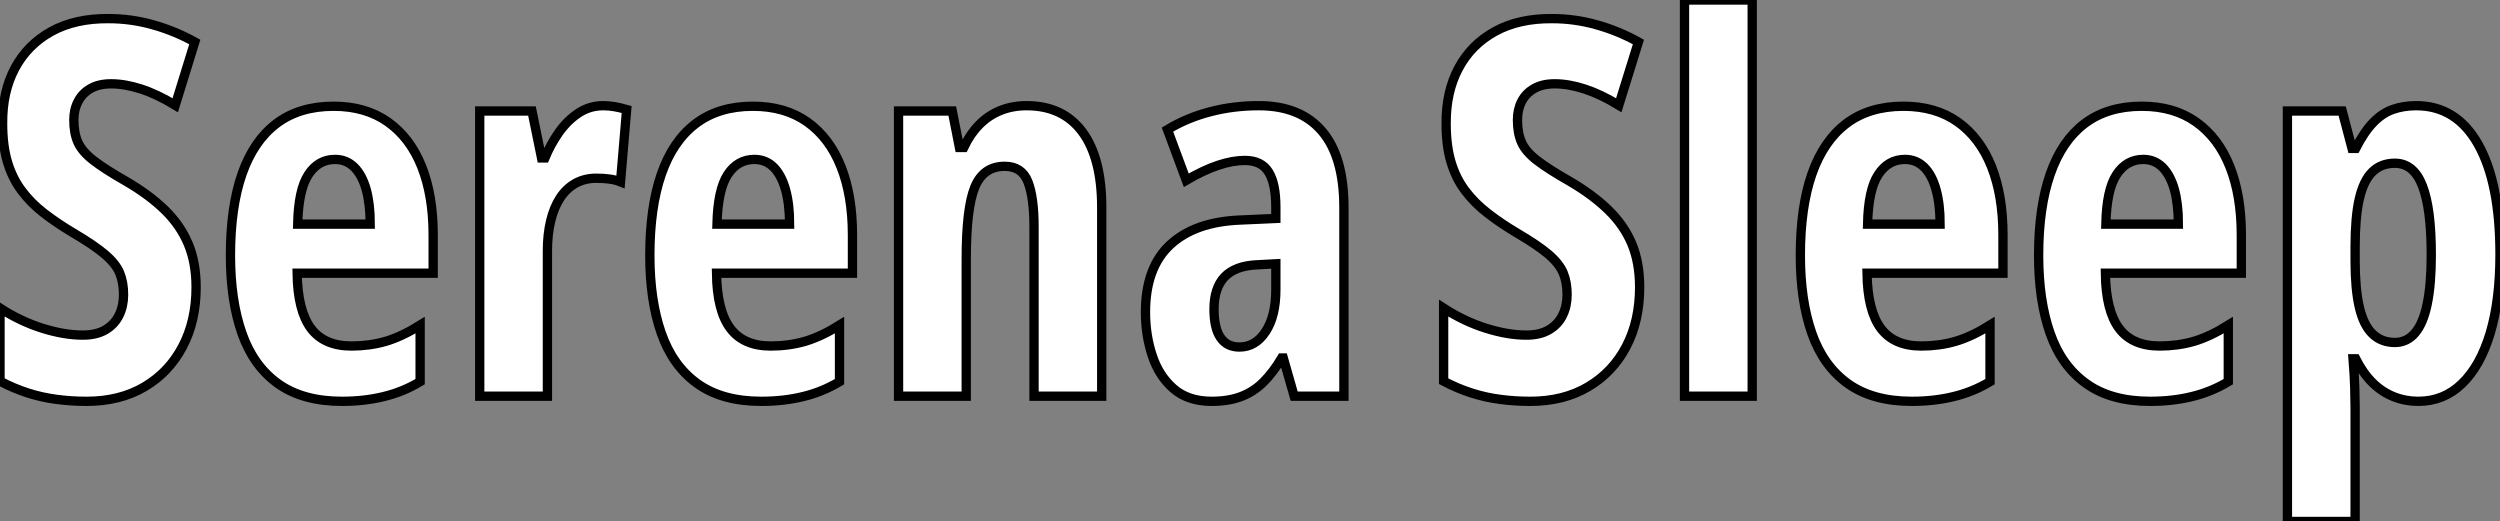
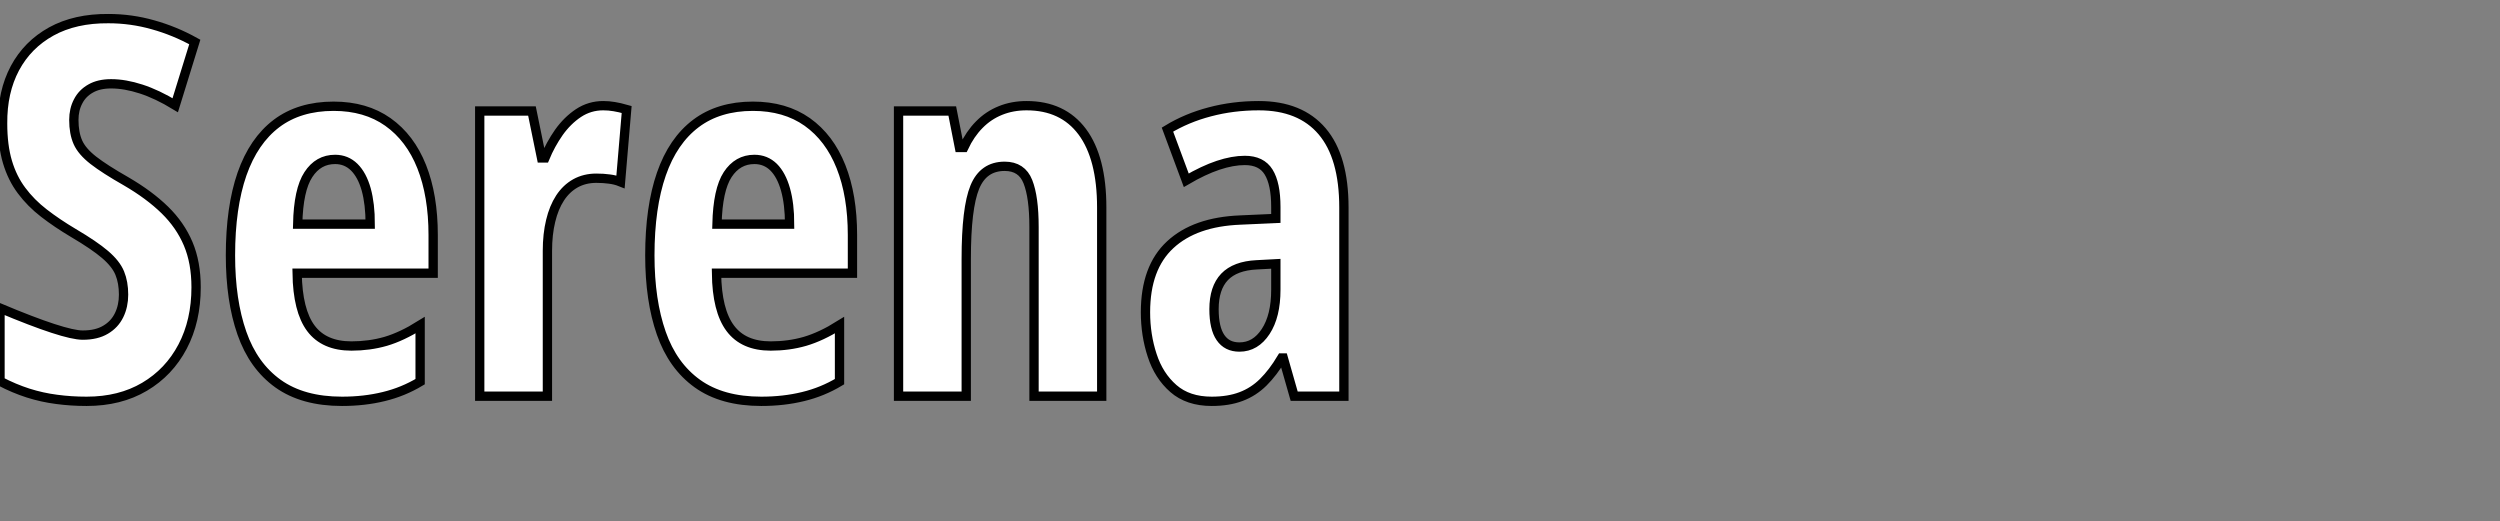
<svg xmlns="http://www.w3.org/2000/svg" viewBox="1.8 -42.55 268.49 56">
  <rect x="1.8" y="-42.55" width="268.49" height="56" fill="#808080" stroke="none" />
-   <path d="M22.86-11.70L22.86-11.70Q22.86-8.09 21.41-5.33Q19.96-2.57 17.32-1.01Q14.68 0.55 11.10 0.55L11.10 0.55Q9.43 0.55 7.88 0.34Q6.32 0.14 4.81-0.34Q3.31-0.82 1.80-1.61L1.80-1.61L1.80-9.46Q3.99-8.04 6.34-7.30Q8.70-6.56 10.69-6.56L10.69-6.56Q12.17-6.56 13.14-7.14Q14.11-7.71 14.59-8.70Q15.07-9.68 15.07-10.91L15.07-10.91Q15.07-12.22 14.66-13.22Q14.25-14.22 13.08-15.22Q11.92-16.21 9.68-17.53L9.68-17.53Q7.93-18.57 6.52-19.66Q5.11-20.75 4.12-22.08Q3.12-23.41 2.60-25.16Q2.08-26.91 2.08-29.29L2.08-29.29Q2.05-32.68 3.40-35.22Q4.76-37.76 7.31-39.17Q9.87-40.58 13.45-40.55L13.45-40.55Q15.89-40.55 18.22-39.89Q20.56-39.24 22.72-38.04L22.72-38.04L20.62-31.25Q18.68-32.43 16.95-32.99Q15.23-33.55 13.73-33.55L13.73-33.55Q12.41-33.55 11.53-33.04Q10.64-32.54 10.19-31.66Q9.73-30.79 9.73-29.67L9.73-29.67Q9.73-28.25 10.17-27.26Q10.61-26.28 11.83-25.33Q13.04-24.39 15.34-23.08L15.34-23.08Q17.83-21.63 19.50-20.00Q21.16-18.38 22.01-16.37Q22.86-14.36 22.86-11.70ZM37.63-31.14L37.63-31.14Q41.07-31.14 43.46-29.45Q45.86-27.75 47.09-24.65Q48.32-21.55 48.32-17.31L48.32-17.31L48.32-13.21L33.71-13.21Q33.77-9.19 35.19-7.29Q36.61-5.39 39.54-5.39L39.54-5.39Q41.48-5.39 43.22-5.89Q44.95-6.40 46.92-7.63L46.92-7.63L46.92-1.56Q45.09-0.46 43.01 0.04Q40.93 0.55 38.53 0.55L38.53 0.55Q34.32 0.55 31.66-1.35Q29.01-3.25 27.78-6.77Q26.55-10.28 26.55-15.12L26.55-15.12Q26.55-20.29 27.79-23.86Q29.04-27.43 31.50-29.29Q33.96-31.14 37.63-31.14ZM37.79-25.43L37.79-25.43Q35.98-25.43 34.92-23.80Q33.85-22.18 33.77-18.48L33.77-18.48L41.56-18.48Q41.56-20.64 41.13-22.20Q40.69-23.76 39.84-24.60Q38.99-25.43 37.79-25.43ZM66.58-31.20L66.58-31.20Q67.18-31.20 67.76-31.10Q68.33-31.01 69.10-30.79L69.10-30.79L68.44-23.02Q67.89-23.24 67.25-23.32Q66.61-23.41 65.84-23.41L65.84-23.41Q64.59-23.41 63.60-22.86Q62.62-22.31 61.95-21.29Q61.28-20.26 60.94-18.83Q60.59-17.39 60.59-15.61L60.59-15.61L60.59 0L53.32 0L53.32-30.63L58.93-30.63L59.96-25.59L60.32-25.59Q60.92-27.04 61.82-28.33Q62.73-29.61 63.93-30.41Q65.13-31.20 66.58-31.20ZM82.66-31.14L82.66-31.14Q86.11-31.14 88.50-29.45Q90.89-27.75 92.12-24.65Q93.35-21.55 93.35-17.31L93.35-17.31L93.35-13.21L78.75-13.21Q78.80-9.19 80.23-7.29Q81.65-5.39 84.57-5.39L84.57-5.39Q86.52-5.39 88.25-5.89Q89.99-6.40 91.96-7.63L91.96-7.63L91.96-1.56Q90.13-0.46 88.05 0.04Q85.97 0.55 83.56 0.55L83.56 0.55Q79.35 0.55 76.70-1.35Q74.05-3.25 72.82-6.77Q71.59-10.28 71.59-15.12L71.59-15.12Q71.59-20.29 72.83-23.86Q74.07-27.43 76.54-29.29Q79.00-31.14 82.66-31.14ZM82.82-25.43L82.82-25.43Q81.02-25.43 79.95-23.80Q78.89-22.18 78.80-18.48L78.80-18.48L86.60-18.48Q86.60-20.64 86.16-22.20Q85.72-23.76 84.88-24.60Q84.03-25.43 82.82-25.43ZM112.05-31.20L112.05-31.20Q115.94-31.20 118.03-28.40Q120.12-25.59 120.12-20.26L120.12-20.26L120.12 0L112.85 0L112.85-18.16Q112.85-21.38 112.19-23.04Q111.54-24.69 109.70-24.69L109.70-24.69Q107.41-24.69 106.49-22.45Q105.57-20.21 105.57-14.74L105.57-14.74L105.57 0L98.30 0L98.30-30.63L104.07-30.63L104.84-26.71L105.30-26.71Q105.98-28.16 106.97-29.16Q107.95-30.16 109.24-30.68Q110.52-31.20 112.05-31.20ZM136.99-31.20L136.99-31.20Q141.45-31.20 143.79-28.45Q146.13-25.70 146.13-20.26L146.13-20.26L146.13 0L140.79 0L139.62-4.10L139.45-4.10Q138.52-2.54 137.47-1.50Q136.42-0.46 135.08 0.04Q133.74 0.55 131.93 0.55L131.93 0.55Q129.39 0.55 127.82-0.82Q126.25-2.19 125.54-4.38Q124.82-6.56 124.82-9.02L124.82-9.02Q124.82-13.81 127.48-16.27Q130.13-18.73 135.02-18.92L135.02-18.92L138.82-19.09L138.82-20.32Q138.82-22.83 138.04-24.08Q137.27-25.32 135.49-25.32L135.49-25.32Q134.18-25.32 132.62-24.80Q131.06-24.28 129.20-23.19L129.20-23.19L127.18-28.63Q129.25-29.89 131.74-30.54Q134.23-31.20 136.99-31.20ZM138.82-11.43L138.82-14.22L136.77-14.11Q134.45-14 133.31-12.81Q132.18-11.62 132.18-9.35L132.18-9.35Q132.18-7.30 132.88-6.29Q133.57-5.28 134.91-5.28L134.91-5.28Q136.64-5.28 137.73-6.95Q138.82-8.61 138.82-11.43L138.82-11.43Z" fill="white" stroke="black" transform="scale(1,1)" />
-   <path d="M177.89-11.70L177.89-11.70Q177.89-8.09 176.45-5.33Q175.00-2.57 172.36-1.01Q169.72 0.55 166.14 0.55L166.14 0.55Q164.47 0.55 162.91 0.34Q161.35 0.14 159.85-0.34Q158.34-0.82 156.84-1.61L156.84-1.61L156.84-9.46Q159.03-8.04 161.38-7.30Q163.73-6.56 165.73-6.56L165.73-6.56Q167.20-6.56 168.17-7.14Q169.14-7.71 169.62-8.70Q170.10-9.68 170.10-10.91L170.10-10.91Q170.10-12.22 169.69-13.22Q169.28-14.22 168.12-15.22Q166.96-16.21 164.71-17.53L164.71-17.53Q162.96-18.57 161.56-19.66Q160.15-20.75 159.15-22.08Q158.15-23.41 157.63-25.16Q157.11-26.91 157.11-29.29L157.11-29.29Q157.09-32.68 158.44-35.22Q159.79-37.76 162.35-39.17Q164.91-40.58 168.49-40.55L168.49-40.55Q170.92-40.55 173.26-39.89Q175.60-39.24 177.76-38.04L177.76-38.04L175.65-31.25Q173.71-32.43 171.99-32.99Q170.27-33.55 168.76-33.55L168.76-33.55Q167.45-33.55 166.56-33.04Q165.67-32.54 165.22-31.66Q164.77-30.79 164.77-29.67L164.77-29.67Q164.77-28.25 165.21-27.26Q165.64-26.28 166.86-25.33Q168.08-24.39 170.38-23.08L170.38-23.08Q172.86-21.63 174.53-20.00Q176.20-18.38 177.05-16.37Q177.89-14.36 177.89-11.70ZM189.98-42.55L189.98 0L182.71 0L182.71-42.55L189.98-42.55ZM206.22-31.14L206.22-31.14Q209.67-31.14 212.06-29.45Q214.45-27.75 215.68-24.65Q216.91-21.55 216.91-17.31L216.91-17.31L216.91-13.21L202.31-13.21Q202.37-9.19 203.79-7.29Q205.21-5.39 208.14-5.39L208.14-5.39Q210.08-5.39 211.81-5.89Q213.55-6.40 215.52-7.63L215.52-7.63L215.52-1.56Q213.69-0.46 211.61 0.04Q209.53 0.55 207.13 0.55L207.13 0.55Q202.91 0.55 200.26-1.35Q197.61-3.25 196.38-6.77Q195.15-10.28 195.15-15.12L195.15-15.12Q195.15-20.29 196.39-23.86Q197.64-27.43 200.10-29.29Q202.56-31.14 206.22-31.14ZM206.39-25.43L206.39-25.43Q204.58-25.43 203.52-23.80Q202.45-22.18 202.37-18.48L202.37-18.48L210.16-18.48Q210.16-20.64 209.72-22.20Q209.29-23.76 208.44-24.60Q207.59-25.43 206.39-25.43ZM231.82-31.14L231.82-31.14Q235.26-31.14 237.65-29.45Q240.05-27.75 241.28-24.65Q242.51-21.55 242.51-17.31L242.51-17.31L242.51-13.21L227.91-13.21Q227.96-9.19 229.38-7.29Q230.80-5.39 233.73-5.39L233.73-5.39Q235.67-5.39 237.41-5.89Q239.14-6.40 241.11-7.63L241.11-7.63L241.11-1.56Q239.28-0.46 237.20 0.04Q235.13 0.55 232.72 0.55L232.72 0.55Q228.51 0.55 225.86-1.35Q223.20-3.25 221.97-6.77Q220.74-10.28 220.74-15.12L220.74-15.12Q220.74-20.29 221.99-23.86Q223.23-27.43 225.69-29.29Q228.15-31.14 231.82-31.14ZM231.98-25.43L231.98-25.43Q230.18-25.43 229.11-23.80Q228.04-22.18 227.96-18.48L227.96-18.48L235.75-18.48Q235.75-20.64 235.32-22.20Q234.88-23.76 234.03-24.60Q233.18-25.43 231.98-25.43ZM261.29-31.20L261.29-31.20Q265.61-31.20 267.95-27.04Q270.29-22.89 270.29-15.23L270.29-15.23Q270.29-10.31 269.24-6.78Q268.18-3.25 266.21-1.35Q264.25 0.55 261.51 0.55L261.51 0.55Q260.12 0.55 258.87 0.05Q257.63-0.44 256.60-1.45Q255.58-2.46 254.79-4.02L254.79-4.02L254.51-4.02Q254.65-2.27 254.69-0.97Q254.73 0.33 254.73 1.18L254.73 1.18L254.73 13.45L247.46 13.45L247.46-30.63L253.34-30.63L254.40-26.61L254.79-26.61Q255.71-28.41 256.69-29.41Q257.66-30.41 258.79-30.80Q259.93-31.20 261.29-31.20ZM259.00-25.02L259.00-25.02Q257.52-25.02 256.58-24.09Q255.63-23.16 255.18-21.19Q254.73-19.22 254.73-16.08L254.73-16.08L254.73-14.55Q254.73-11.51 255.18-9.57Q255.63-7.63 256.59-6.70Q257.55-5.77 259.00-5.77L259.00-5.77Q260.31-5.77 261.18-6.81Q262.06-7.85 262.48-9.94Q262.91-12.03 262.91-15.18L262.91-15.18Q262.91-20.15 261.96-22.59Q261.02-25.02 259.00-25.02Z" fill="white" stroke="black" transform="scale(1,1)" />
+   <path d="M22.86-11.70L22.86-11.70Q22.86-8.09 21.41-5.33Q19.96-2.57 17.32-1.01Q14.68 0.55 11.10 0.55L11.10 0.55Q9.43 0.55 7.88 0.34Q6.32 0.14 4.81-0.34Q3.31-0.82 1.80-1.61L1.80-1.61L1.80-9.46Q8.70-6.56 10.69-6.56L10.69-6.56Q12.17-6.56 13.14-7.14Q14.11-7.71 14.59-8.70Q15.07-9.68 15.07-10.91L15.07-10.91Q15.07-12.22 14.66-13.22Q14.25-14.22 13.08-15.22Q11.92-16.21 9.68-17.53L9.68-17.53Q7.93-18.57 6.52-19.66Q5.11-20.75 4.12-22.08Q3.12-23.41 2.60-25.16Q2.08-26.91 2.08-29.29L2.08-29.29Q2.05-32.68 3.40-35.22Q4.76-37.76 7.31-39.17Q9.87-40.58 13.45-40.55L13.45-40.55Q15.89-40.55 18.22-39.89Q20.56-39.24 22.72-38.04L22.72-38.04L20.62-31.25Q18.68-32.43 16.95-32.99Q15.23-33.55 13.73-33.55L13.73-33.55Q12.41-33.55 11.53-33.04Q10.64-32.54 10.19-31.66Q9.73-30.79 9.73-29.67L9.73-29.67Q9.73-28.25 10.17-27.26Q10.61-26.28 11.83-25.33Q13.04-24.39 15.34-23.08L15.34-23.08Q17.83-21.63 19.50-20.00Q21.16-18.38 22.01-16.37Q22.86-14.36 22.86-11.70ZM37.63-31.14L37.63-31.14Q41.07-31.14 43.46-29.45Q45.86-27.75 47.09-24.65Q48.32-21.55 48.32-17.31L48.32-17.31L48.32-13.21L33.71-13.21Q33.77-9.19 35.19-7.29Q36.61-5.39 39.54-5.39L39.54-5.39Q41.48-5.39 43.22-5.89Q44.95-6.40 46.92-7.63L46.92-7.63L46.92-1.56Q45.09-0.46 43.01 0.04Q40.93 0.55 38.53 0.55L38.53 0.55Q34.32 0.55 31.66-1.35Q29.01-3.25 27.78-6.77Q26.55-10.28 26.55-15.12L26.55-15.12Q26.55-20.29 27.79-23.86Q29.04-27.43 31.50-29.29Q33.96-31.14 37.63-31.14ZM37.79-25.43L37.79-25.43Q35.98-25.43 34.92-23.80Q33.85-22.18 33.77-18.48L33.77-18.48L41.56-18.48Q41.56-20.64 41.13-22.20Q40.69-23.76 39.84-24.60Q38.99-25.43 37.79-25.43ZM66.58-31.20L66.58-31.20Q67.18-31.20 67.76-31.10Q68.33-31.01 69.10-30.79L69.10-30.79L68.44-23.02Q67.89-23.24 67.25-23.32Q66.61-23.41 65.84-23.41L65.84-23.41Q64.59-23.41 63.60-22.86Q62.62-22.31 61.95-21.29Q61.28-20.26 60.94-18.83Q60.59-17.39 60.59-15.61L60.59-15.61L60.59 0L53.32 0L53.32-30.63L58.93-30.63L59.96-25.59L60.32-25.59Q60.92-27.04 61.82-28.33Q62.73-29.61 63.93-30.41Q65.13-31.20 66.58-31.20ZM82.66-31.14L82.66-31.14Q86.11-31.14 88.50-29.45Q90.89-27.75 92.12-24.65Q93.35-21.55 93.35-17.31L93.35-17.31L93.35-13.21L78.75-13.21Q78.80-9.19 80.23-7.29Q81.65-5.39 84.57-5.39L84.57-5.39Q86.52-5.39 88.25-5.89Q89.99-6.40 91.96-7.63L91.96-7.63L91.96-1.56Q90.13-0.46 88.05 0.04Q85.97 0.55 83.56 0.55L83.56 0.55Q79.35 0.55 76.70-1.35Q74.05-3.25 72.82-6.77Q71.59-10.28 71.59-15.12L71.59-15.12Q71.59-20.29 72.83-23.86Q74.07-27.43 76.54-29.29Q79.00-31.14 82.66-31.14ZM82.82-25.43L82.82-25.43Q81.02-25.43 79.95-23.80Q78.89-22.18 78.80-18.48L78.80-18.48L86.60-18.48Q86.60-20.64 86.16-22.20Q85.72-23.76 84.88-24.60Q84.03-25.43 82.82-25.43ZM112.05-31.20L112.05-31.20Q115.94-31.20 118.03-28.40Q120.12-25.59 120.12-20.26L120.12-20.26L120.12 0L112.85 0L112.85-18.16Q112.85-21.38 112.19-23.04Q111.54-24.69 109.70-24.69L109.70-24.69Q107.41-24.69 106.49-22.45Q105.57-20.21 105.57-14.74L105.57-14.74L105.57 0L98.30 0L98.30-30.63L104.07-30.63L104.84-26.71L105.30-26.71Q105.98-28.16 106.97-29.16Q107.95-30.16 109.24-30.68Q110.52-31.20 112.05-31.20ZM136.99-31.20L136.99-31.20Q141.45-31.20 143.79-28.45Q146.13-25.70 146.13-20.26L146.13-20.26L146.13 0L140.79 0L139.62-4.10L139.45-4.10Q138.52-2.54 137.47-1.50Q136.42-0.46 135.08 0.04Q133.74 0.55 131.93 0.55L131.93 0.55Q129.39 0.55 127.82-0.82Q126.25-2.19 125.54-4.38Q124.82-6.56 124.82-9.02L124.82-9.02Q124.82-13.81 127.48-16.27Q130.13-18.73 135.02-18.92L135.02-18.92L138.82-19.09L138.82-20.32Q138.82-22.83 138.04-24.08Q137.27-25.32 135.49-25.32L135.49-25.32Q134.18-25.32 132.62-24.80Q131.06-24.28 129.20-23.19L129.20-23.19L127.18-28.63Q129.25-29.89 131.74-30.54Q134.23-31.20 136.99-31.20ZM138.82-11.43L138.82-14.22L136.77-14.11Q134.45-14 133.31-12.81Q132.18-11.62 132.18-9.35L132.18-9.35Q132.18-7.30 132.88-6.29Q133.57-5.28 134.91-5.28L134.91-5.28Q136.64-5.28 137.73-6.95Q138.82-8.61 138.82-11.43L138.82-11.43Z" fill="white" stroke="black" transform="scale(1,1)" />
</svg>